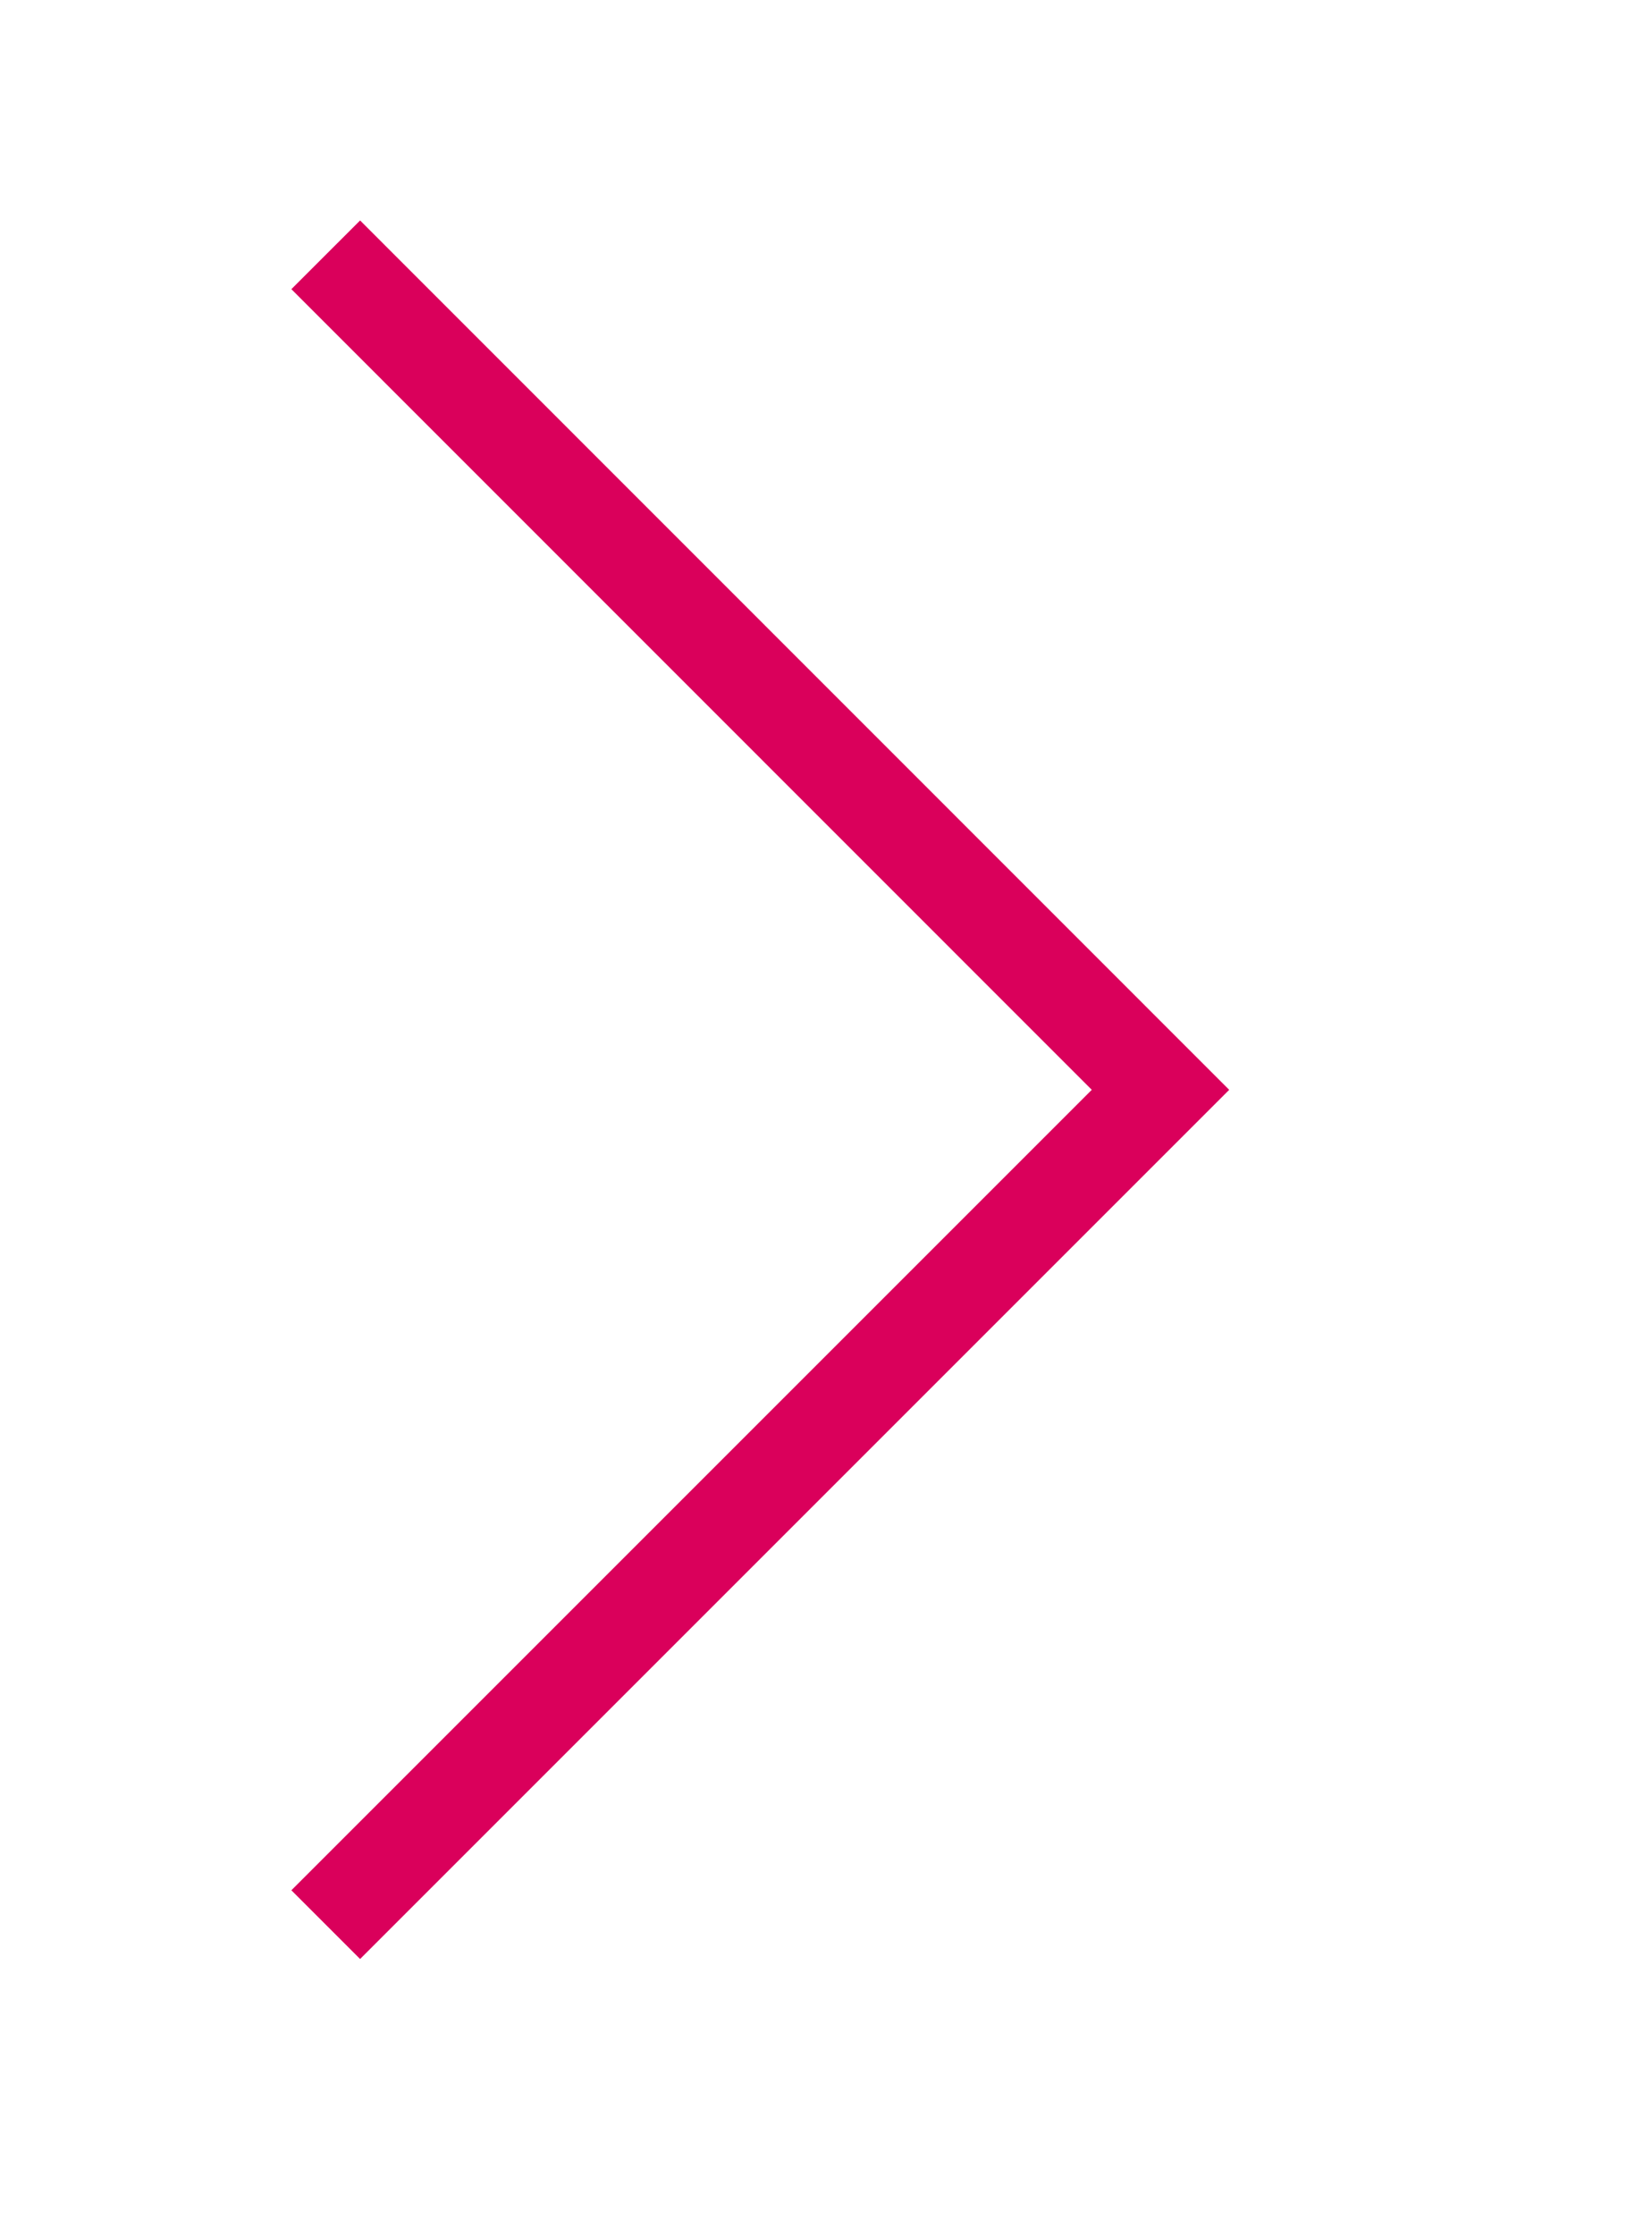
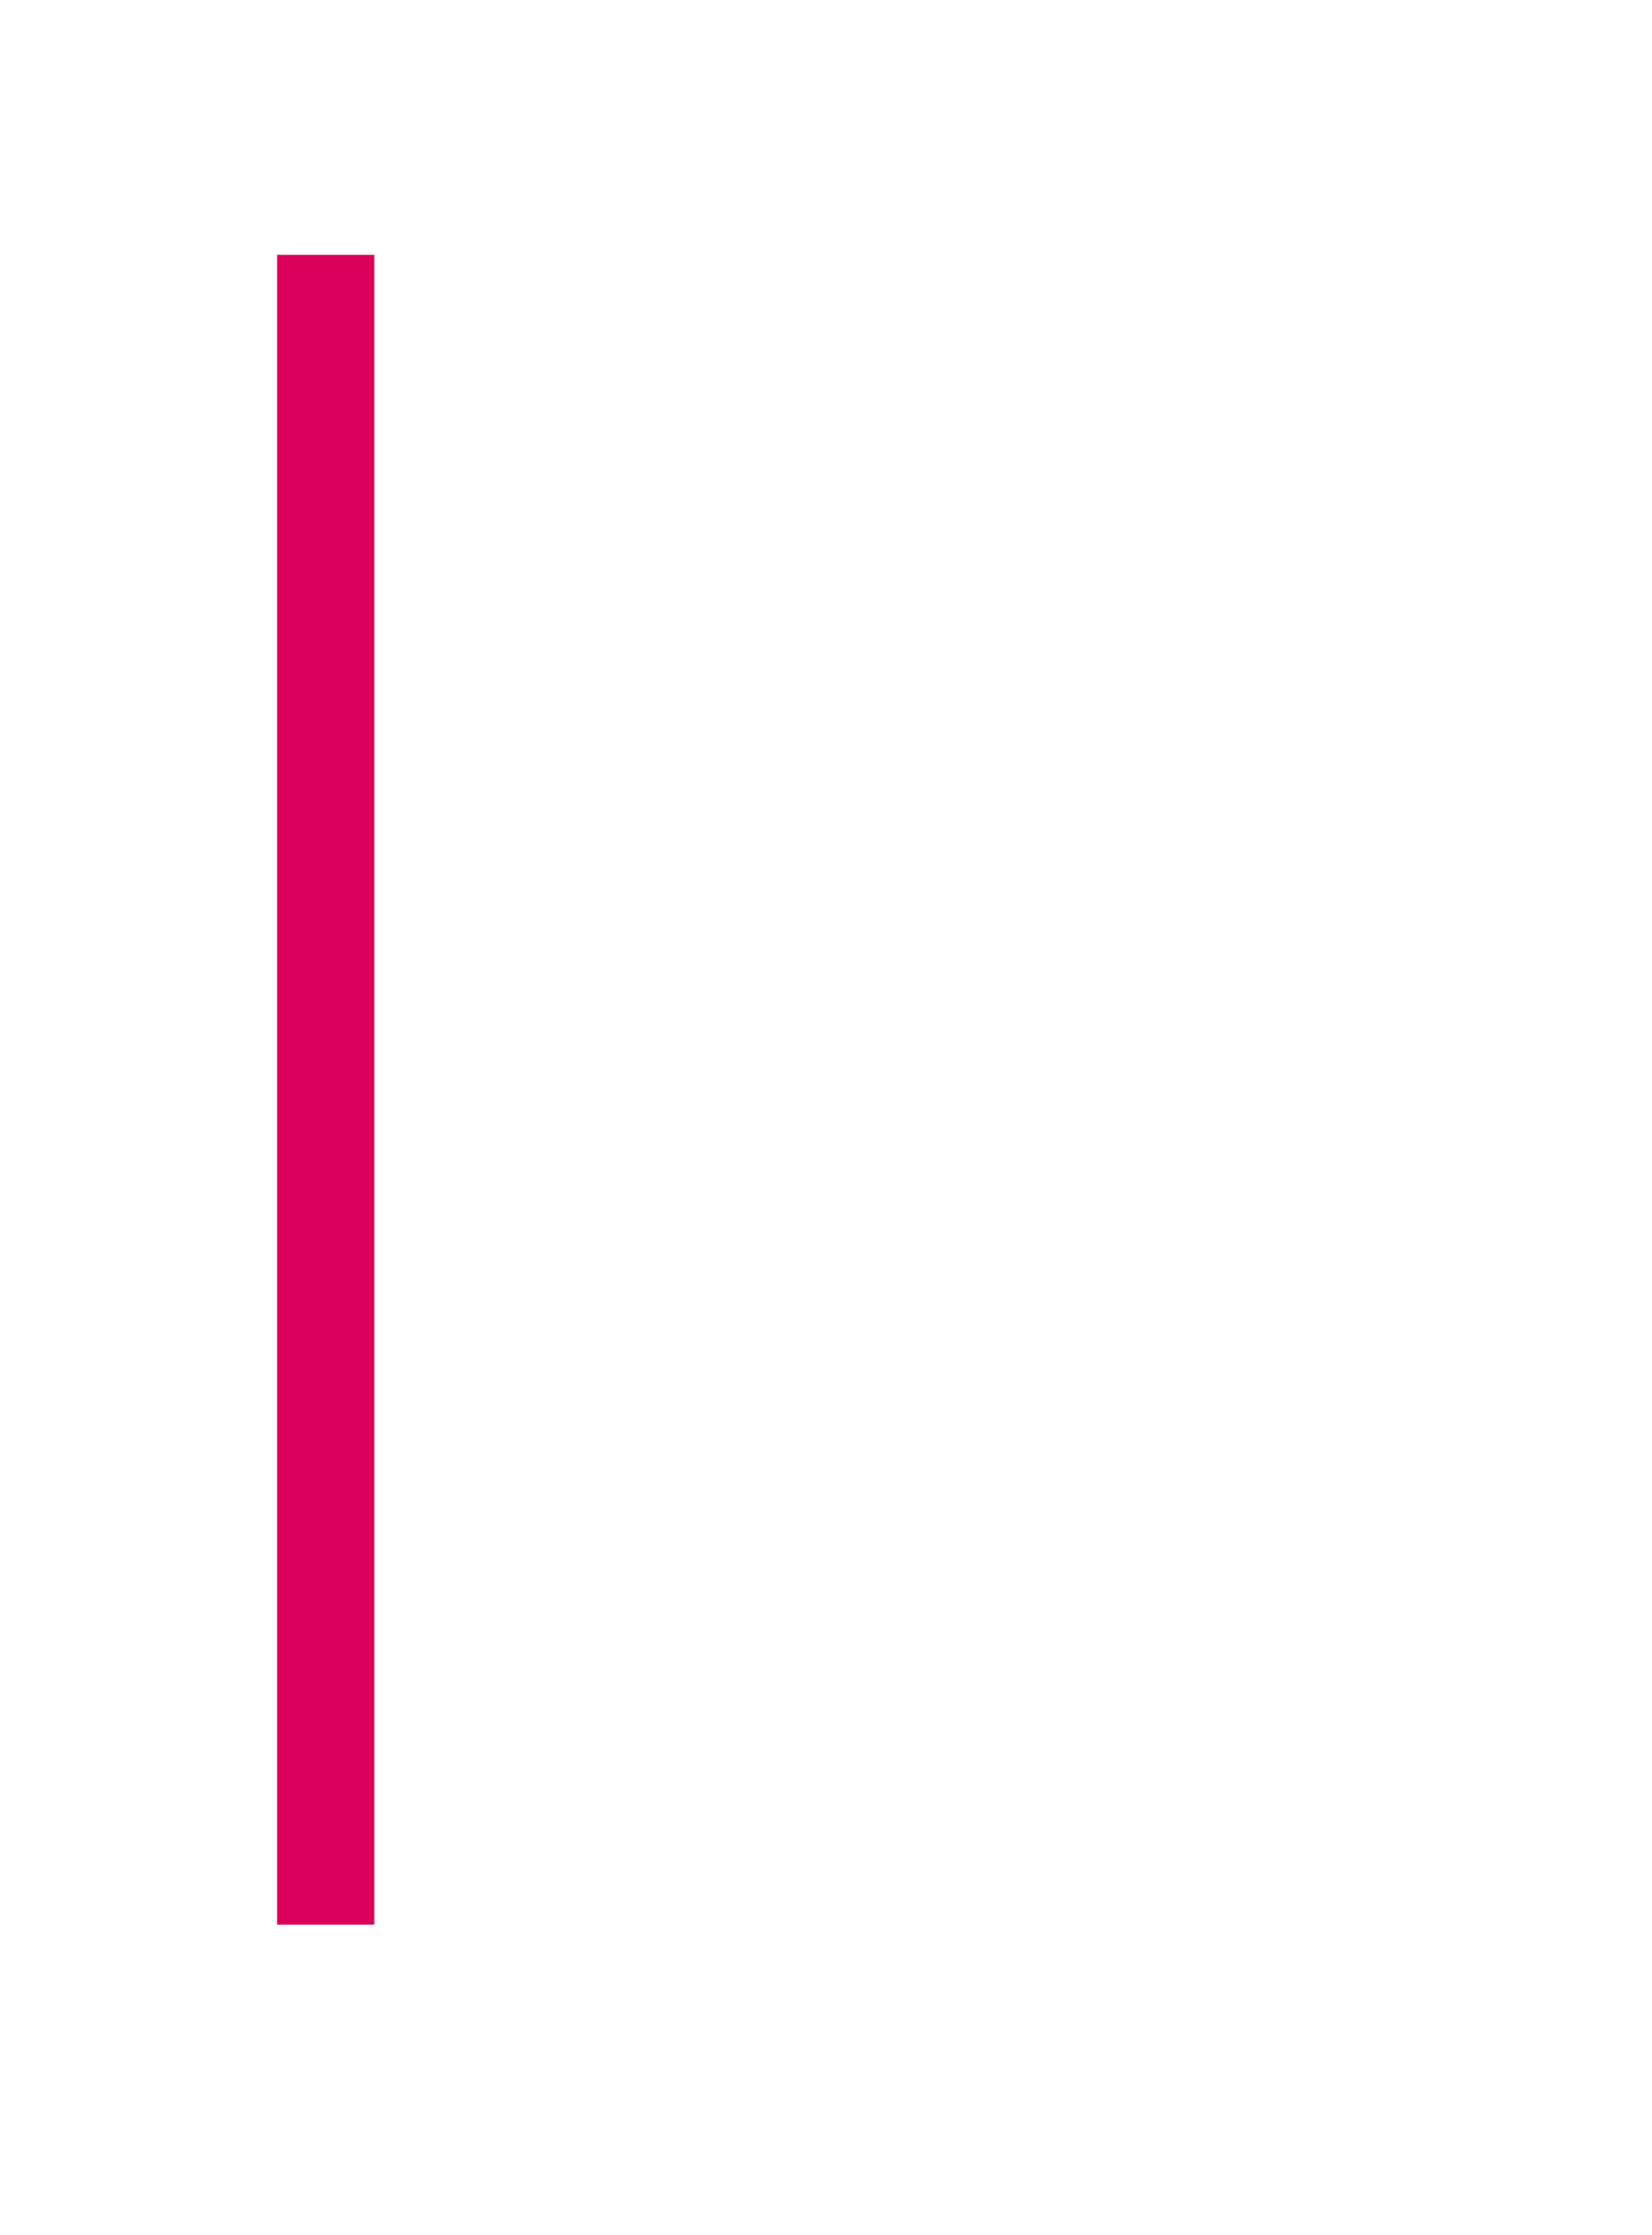
<svg xmlns="http://www.w3.org/2000/svg" width="8.5px" height="11.5px" viewBox="0 0 8.5 11.5">
-   <path fill-rule="evenodd" stroke="#da005b" stroke-width="0.5px" stroke-linecap="butt" stroke-linejoin="miter" fill="none" d="M1.676,9.902 L5.971,5.607 L1.676,1.311 " />
+   <path fill-rule="evenodd" stroke="#da005b" stroke-width="0.5px" stroke-linecap="butt" stroke-linejoin="miter" fill="none" d="M1.676,9.902 L1.676,1.311 " />
</svg>